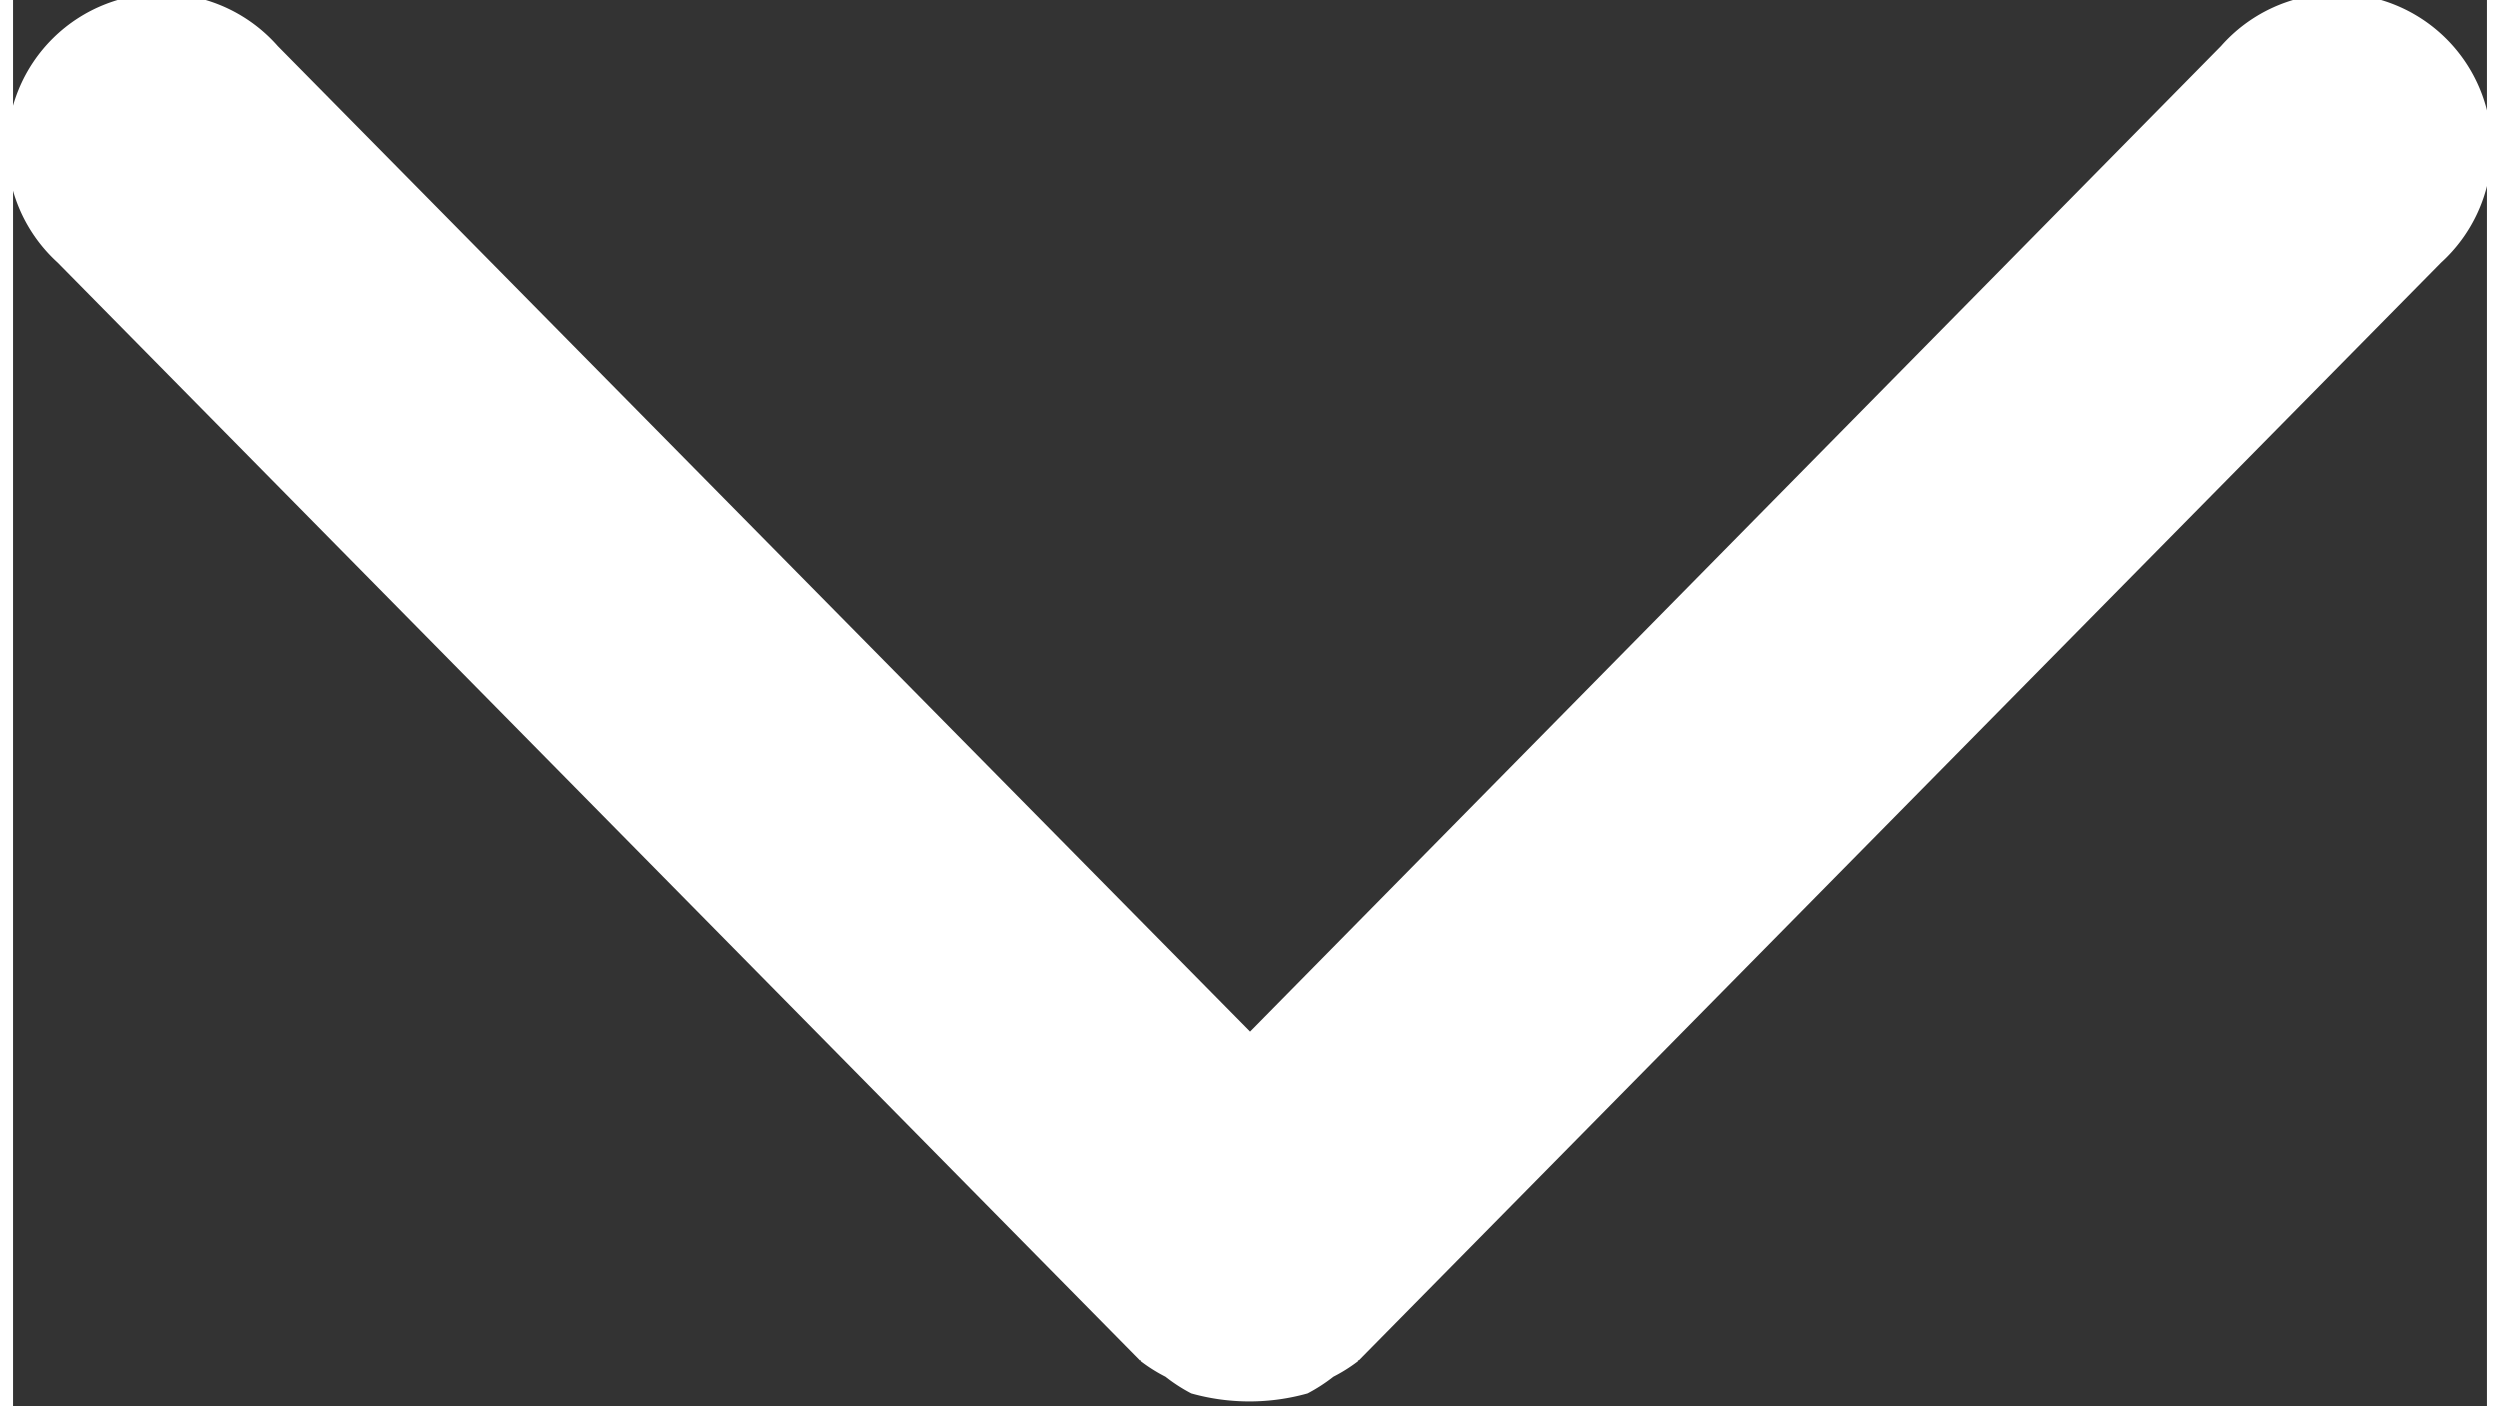
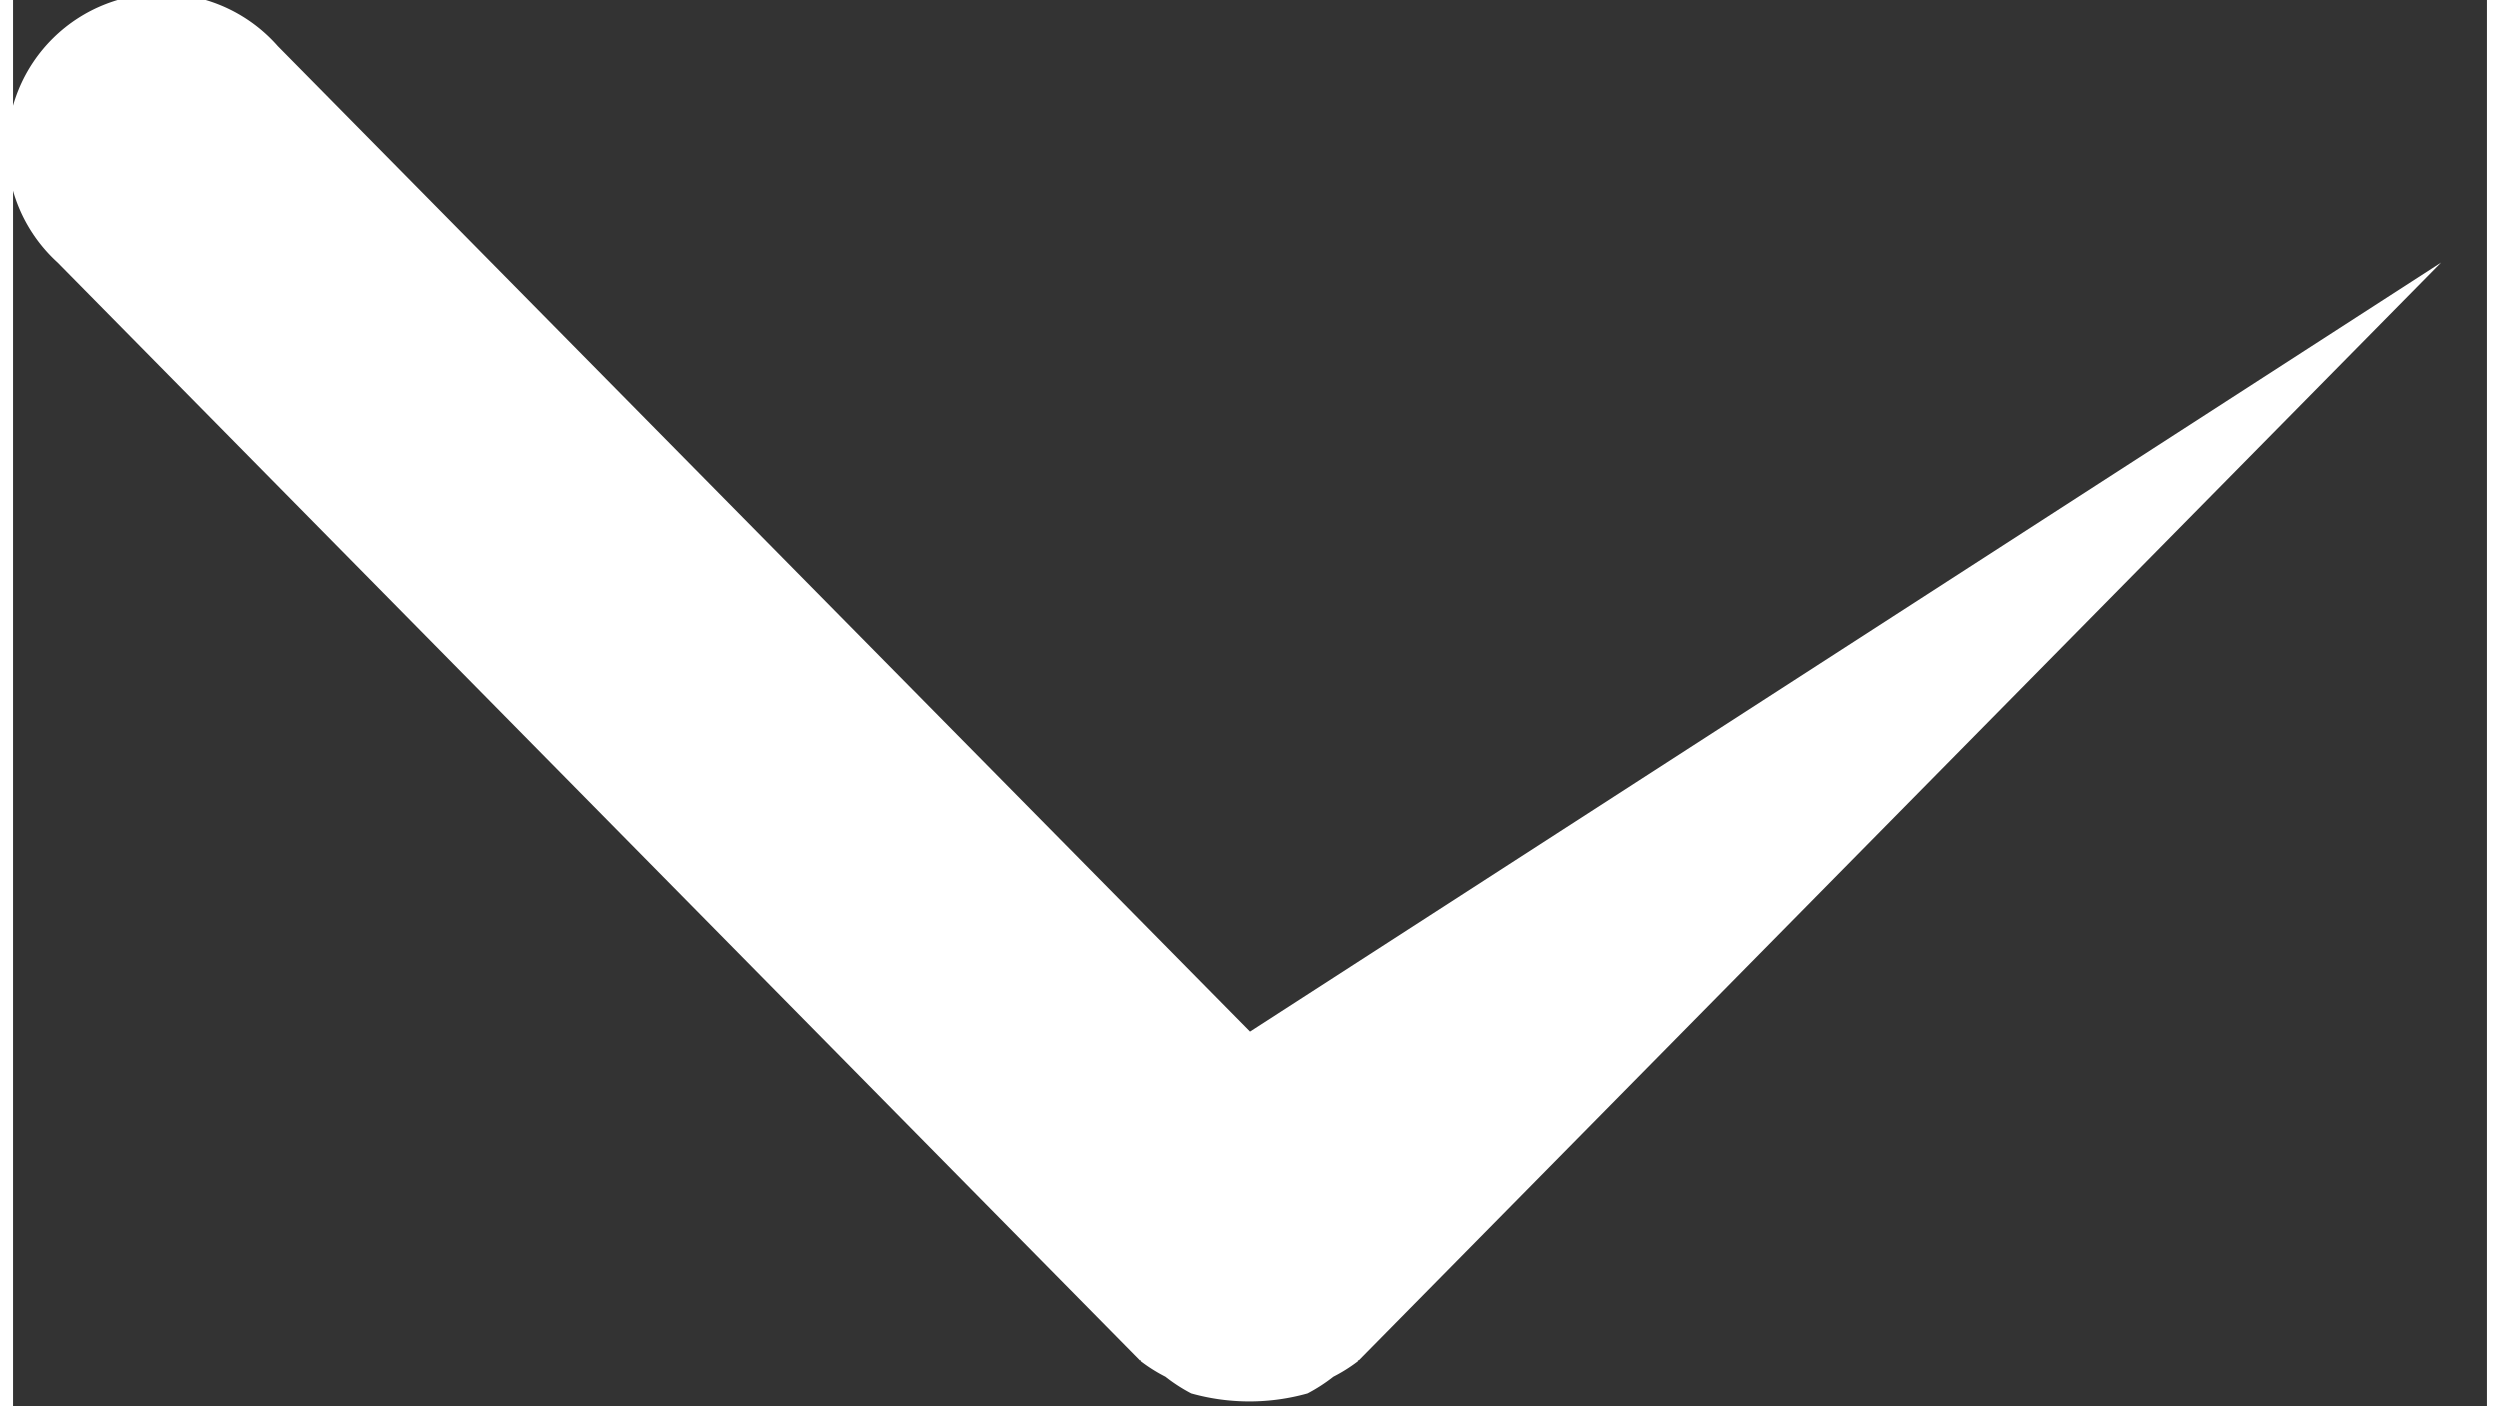
<svg xmlns="http://www.w3.org/2000/svg" viewBox="0 0 16 9.095" width="16px" height="9px">
  <rect x="0" y="0" width="16" height="9.095" fill="#333333" stroke="none" />
  <g id="ICON_-_MENU_CATEGORY" data-name="ICON - MENU CATEGORY" transform="translate(16) rotate(90)">
-     <path id="Path_390" data-name="Path 390" d="M443.328,340l6.374-6.288a1,1,0,1,0-1.4-1.424l-7.1,7,0,.006-.006,0a1.039,1.039,0,0,0-.1.159,1.077,1.077,0,0,0-.108.167,1.392,1.392,0,0,0,0,.752,1.077,1.077,0,0,0,.108.167,1.039,1.039,0,0,0,.1.159l.006,0,0,.006,7.1,7a1,1,0,1,0,1.4-1.424Z" transform="translate(450 348) rotate(180)" fill="#fff" />
+     <path id="Path_390" data-name="Path 390" d="M443.328,340l6.374-6.288a1,1,0,1,0-1.4-1.424l-7.1,7,0,.006-.006,0a1.039,1.039,0,0,0-.1.159,1.077,1.077,0,0,0-.108.167,1.392,1.392,0,0,0,0,.752,1.077,1.077,0,0,0,.108.167,1.039,1.039,0,0,0,.1.159l.006,0,0,.006,7.1,7Z" transform="translate(450 348) rotate(180)" fill="#fff" />
  </g>
</svg>